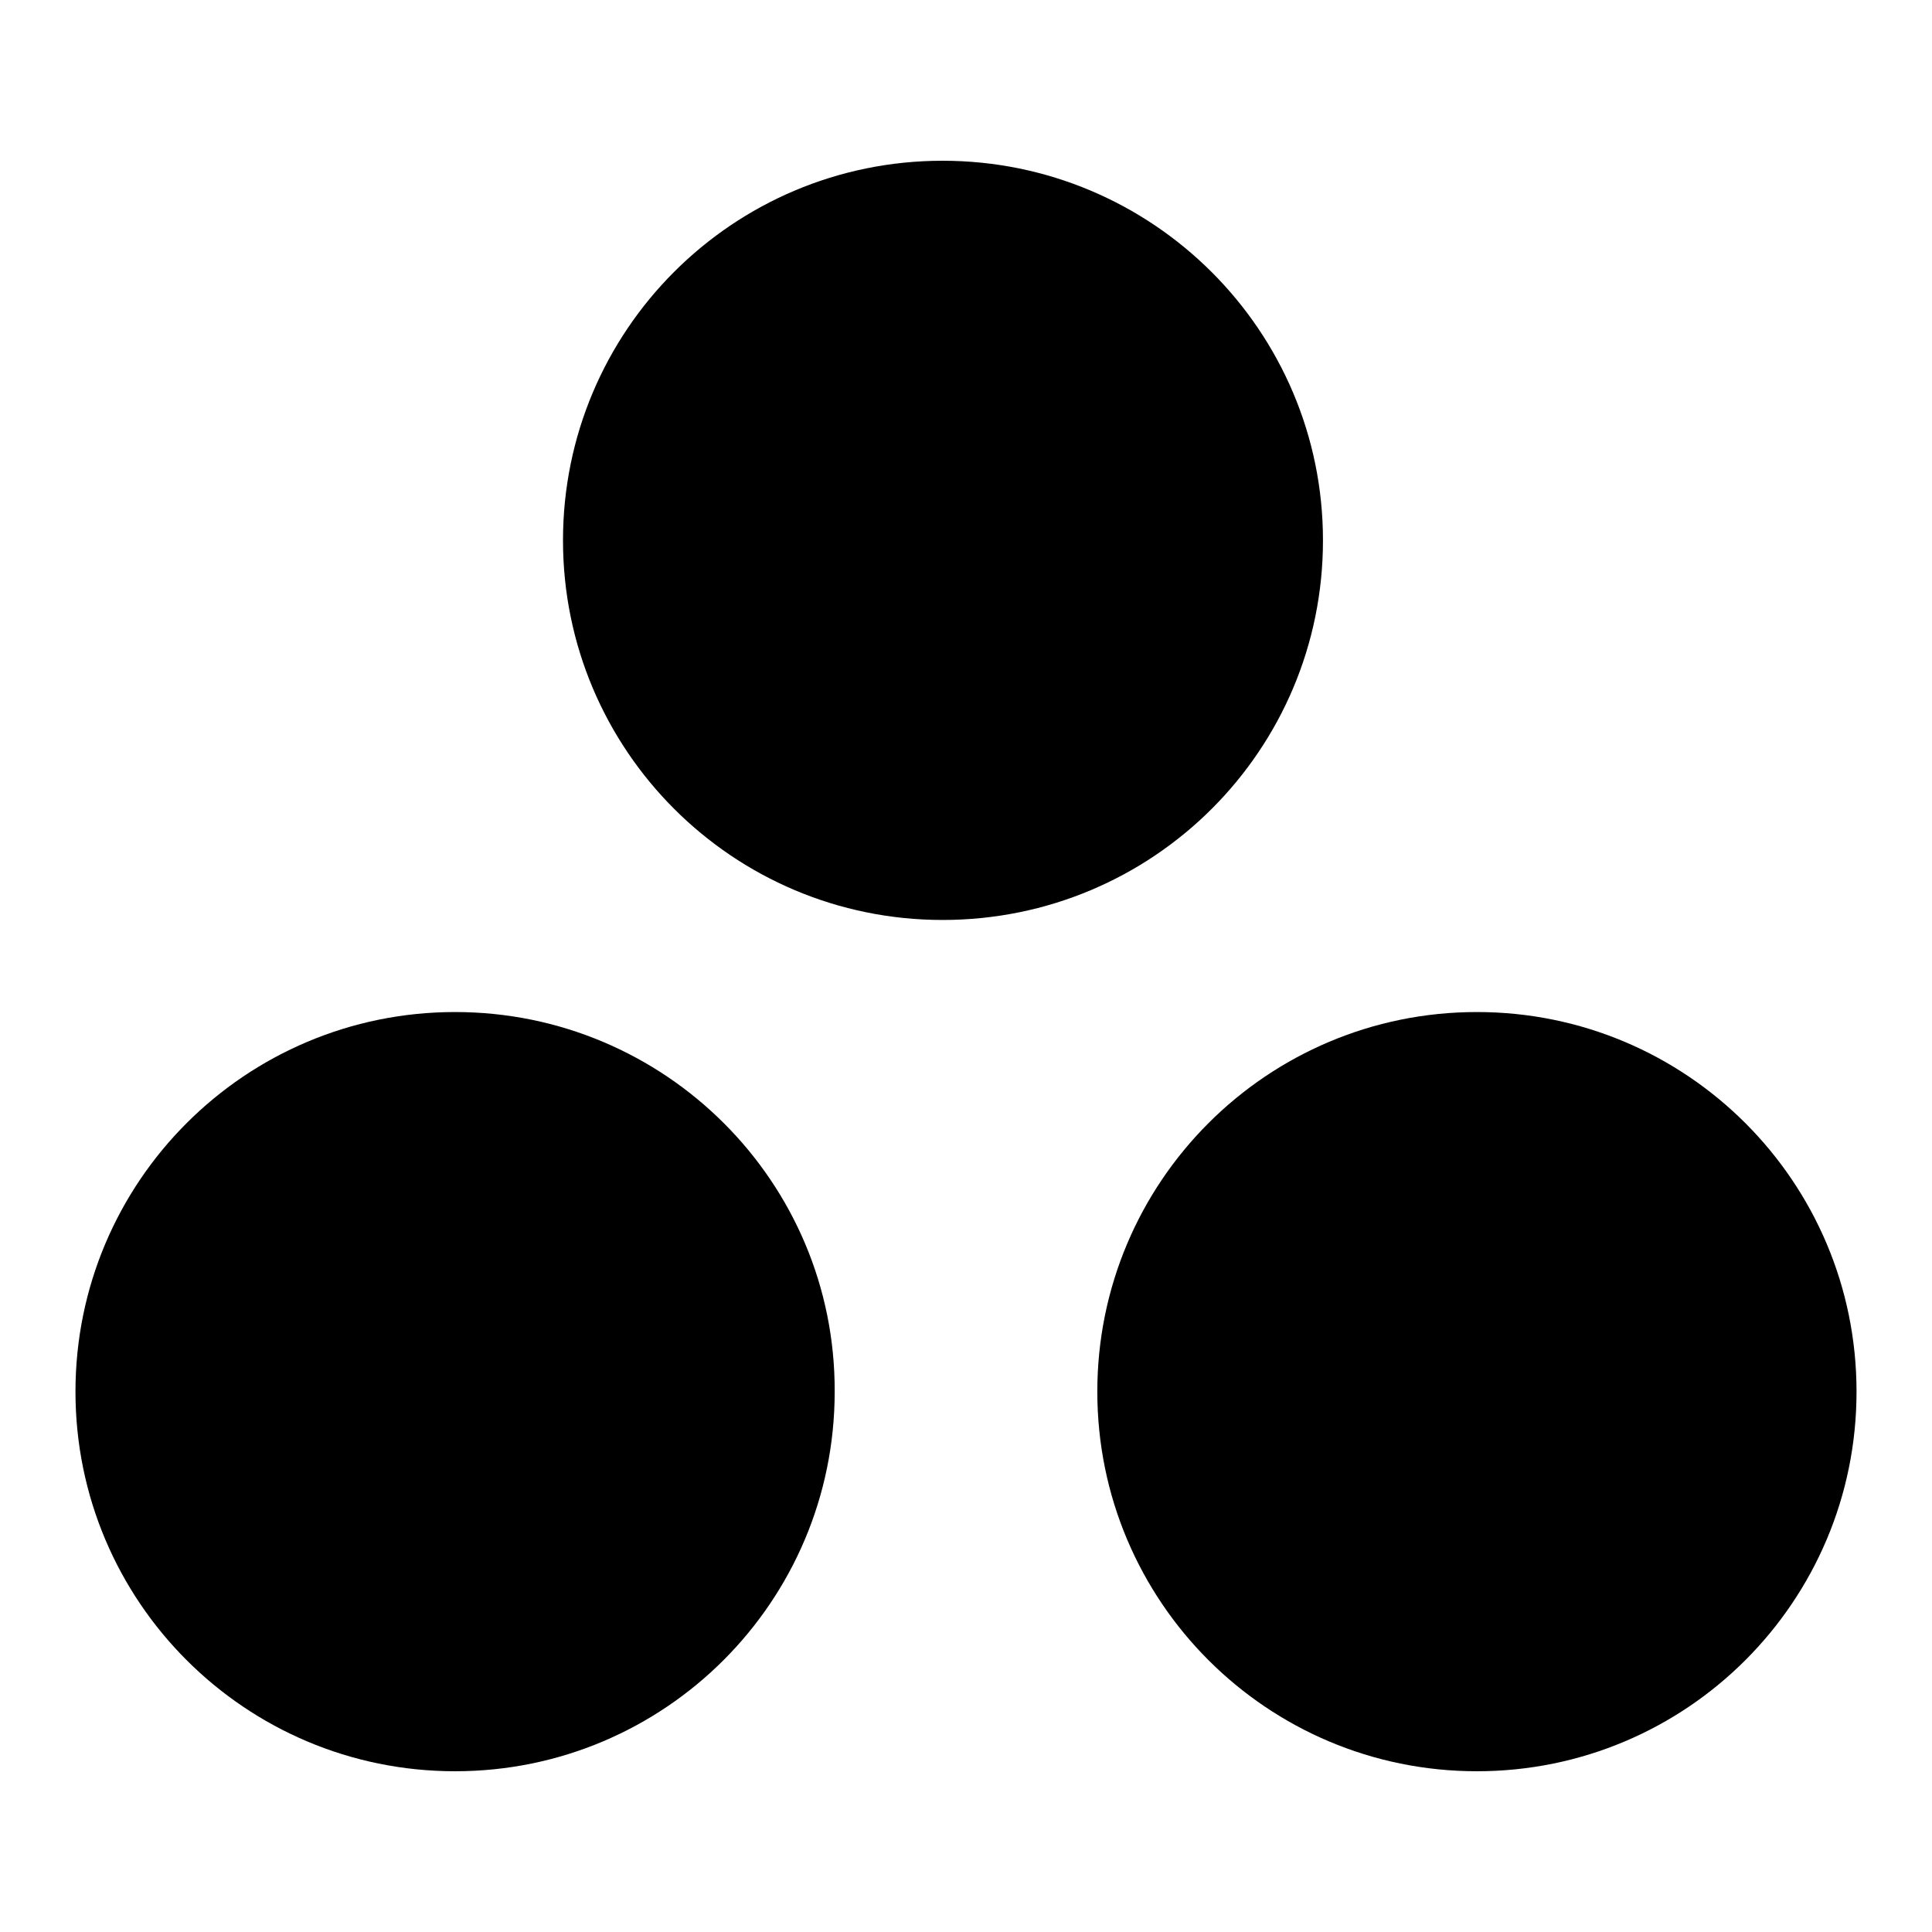
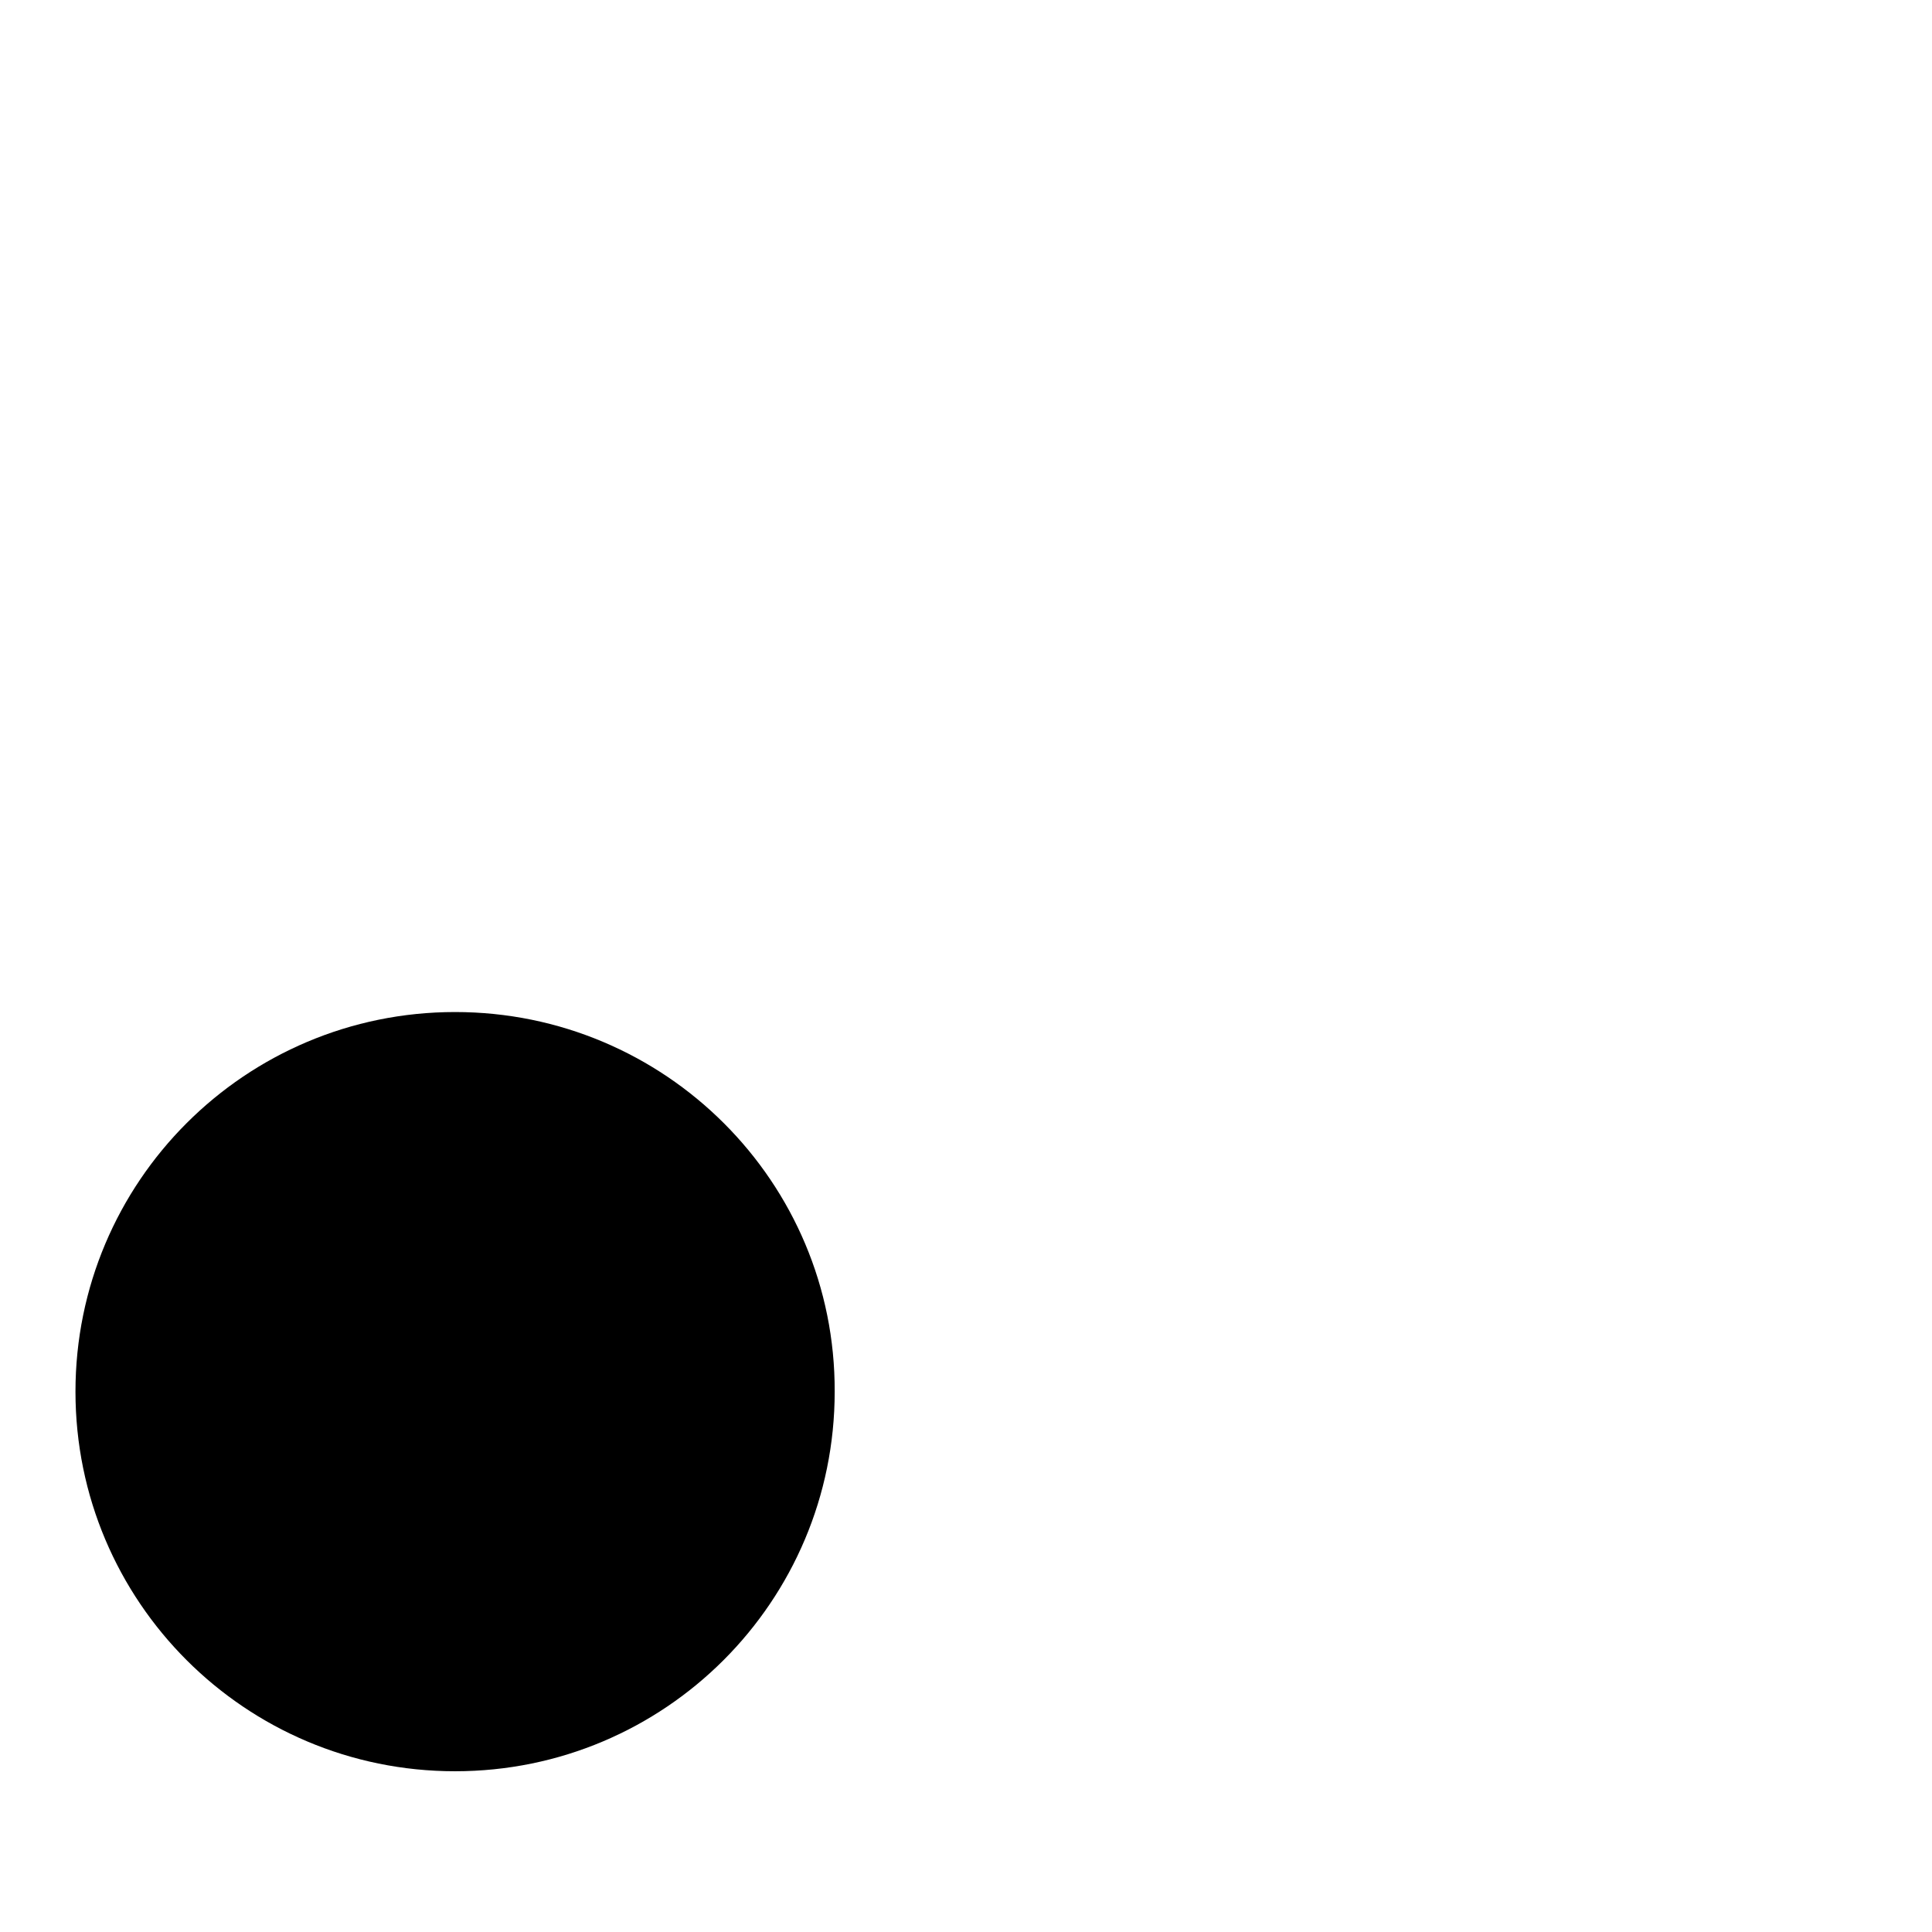
<svg xmlns="http://www.w3.org/2000/svg" version="1.1" x="0px" y="0px" viewBox="0 0 256 256" enable-background="new 0 0 256 256" xml:space="preserve">
  <g>
    <g>
      <path fill="#000000" d="M60.3,134.1c-27.8,0-50.3,22.5-50.3,50.3c0,27.8,22.5,50.3,50.3,50.3c27.8,0,50.3-22.5,50.3-50.3C110.7,156.6,88.1,134.1,60.3,134.1z" />
-       <path fill="#000000" d="M175.3,71.6c0-27.8-22.6-50.3-50.4-50.3c-27.8,0-50.3,22.5-50.3,50.3c0,27.8,22.5,50.3,50.3,50.3C152.8,121.9,175.3,99.4,175.3,71.6z" />
-       <path fill="#000000" d="M195.7,134.1c-27.8,0-50.3,22.5-50.3,50.3c0,27.8,22.5,50.3,50.3,50.3c27.8,0,50.3-22.5,50.3-50.3C246,156.6,223.5,134.1,195.7,134.1z" />
    </g>
  </g>
</svg>